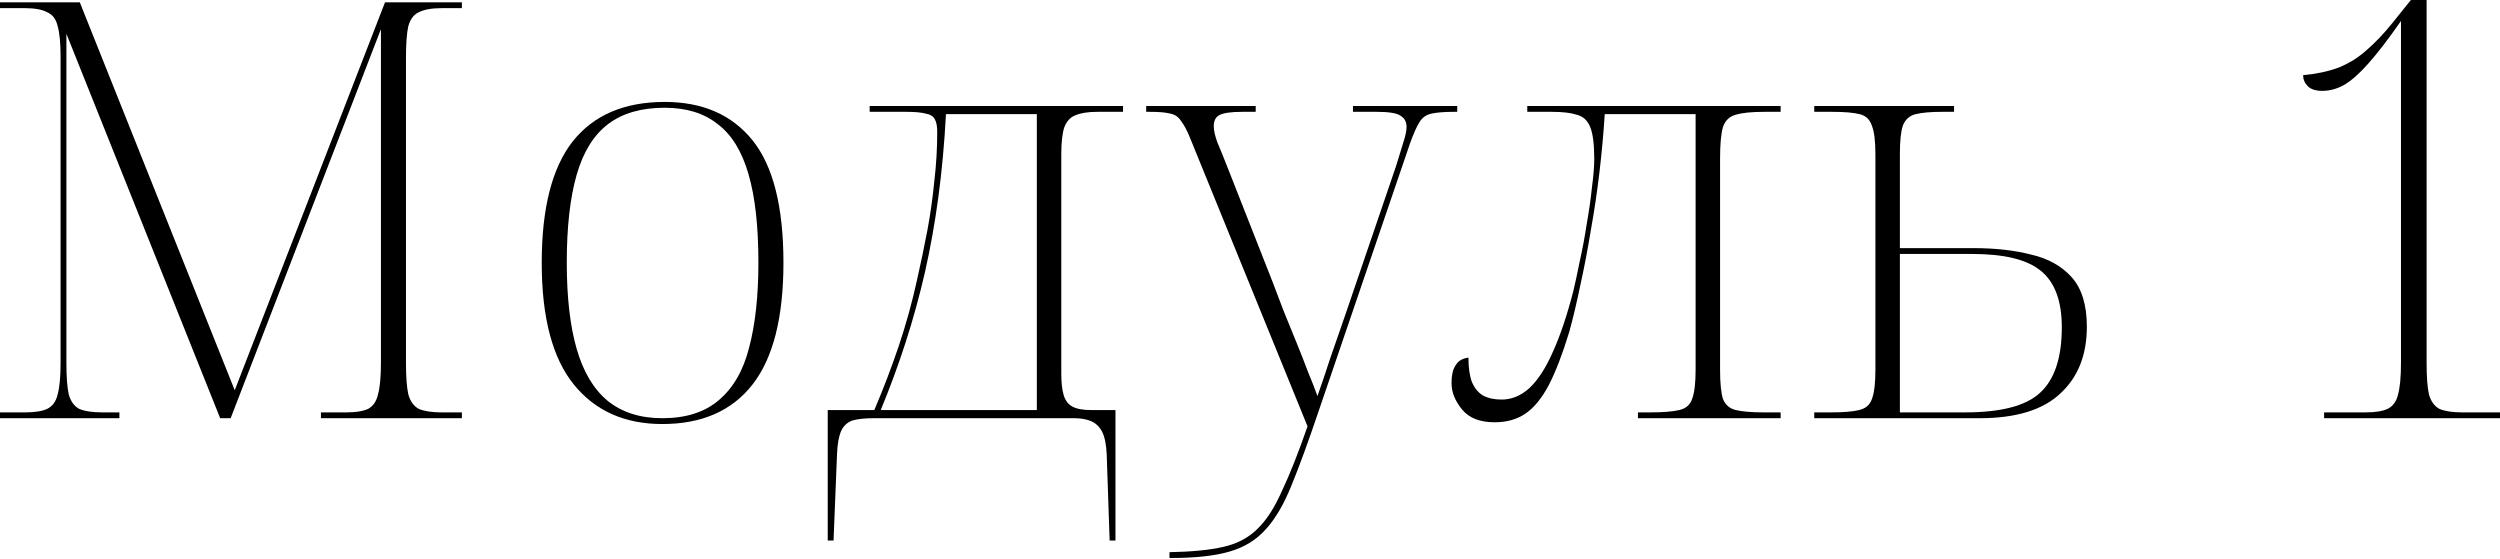
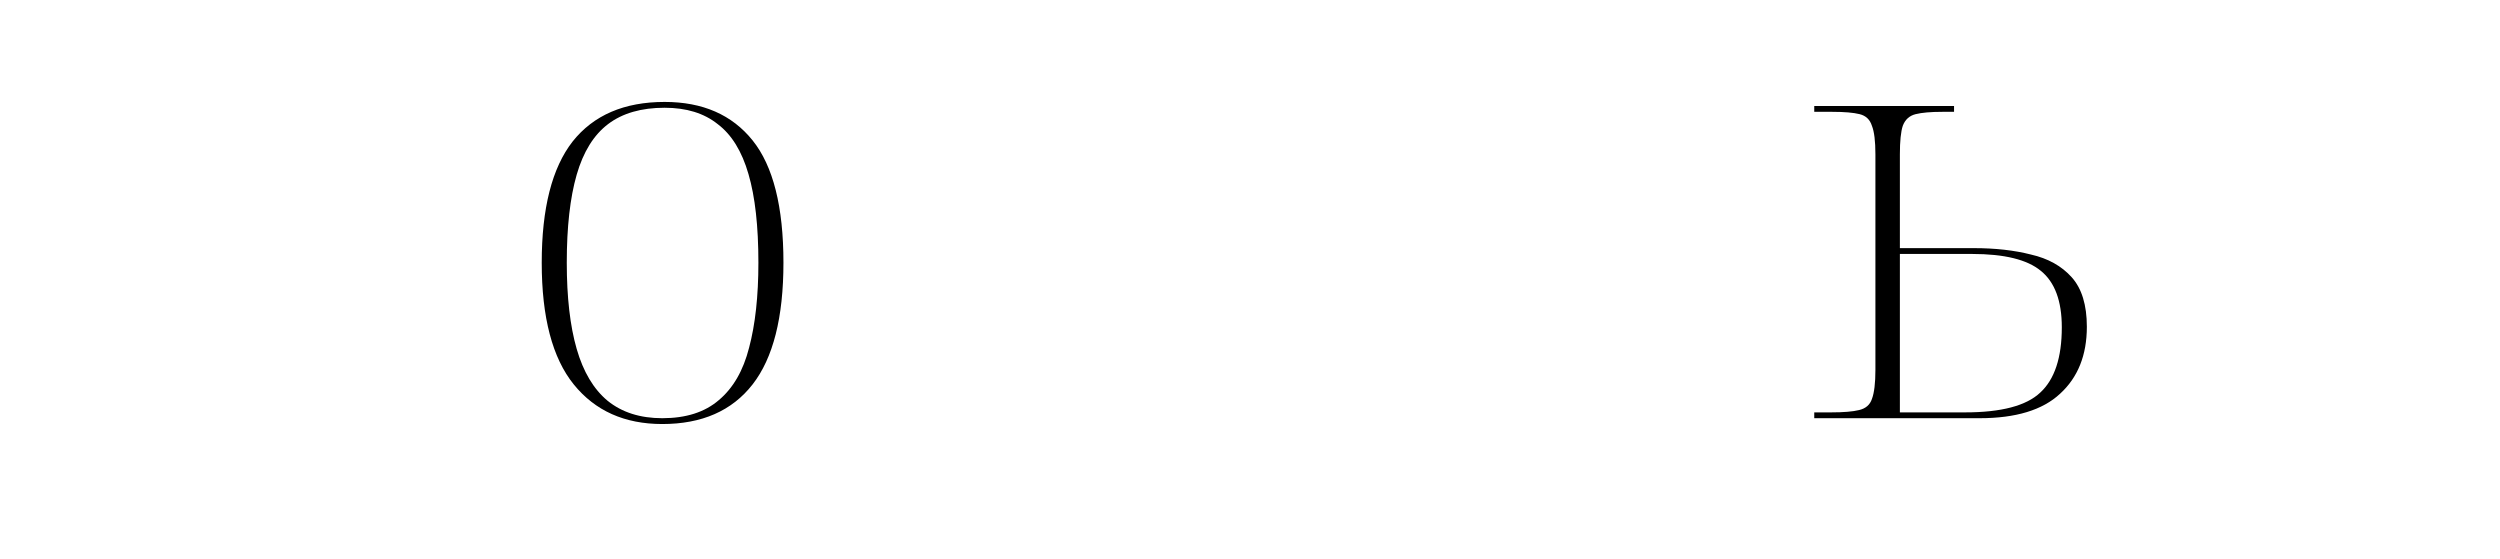
<svg xmlns="http://www.w3.org/2000/svg" width="550" height="123" viewBox="0 0 550 123" fill="none">
-   <path d="M0 92.005V90.724H5.51C7.646 90.724 9.269 90.468 10.38 89.955C11.575 89.357 12.344 88.289 12.686 86.752C13.113 85.214 13.327 82.907 13.327 79.832V12.558C13.327 9.482 13.113 7.219 12.686 5.766C12.344 4.229 11.575 3.204 10.38 2.691C9.269 2.093 7.646 1.794 5.51 1.794H0V0.513H17.555L51.641 85.855L84.701 0.513H101.616V1.794H97.131C94.996 1.794 93.33 2.093 92.134 2.691C91.023 3.204 90.254 4.229 89.827 5.766C89.485 7.304 89.315 9.611 89.315 12.686V79.832C89.315 82.907 89.485 85.214 89.827 86.752C90.254 88.289 91.023 89.357 92.134 89.955C93.33 90.468 94.996 90.724 97.131 90.724H101.616V92.005H70.606V90.724H76.244C78.294 90.724 79.875 90.468 80.985 89.955C82.096 89.357 82.822 88.289 83.164 86.752C83.591 85.214 83.805 82.907 83.805 79.832V6.407L50.744 92.005H48.438L14.608 7.432V79.832C14.608 82.907 14.779 85.214 15.121 86.752C15.548 88.289 16.317 89.357 17.427 89.955C18.623 90.468 20.332 90.724 22.553 90.724H26.269V92.005H0Z" fill="black" />
  <path d="M145.705 93.287C137.418 93.287 130.926 90.382 126.227 84.573C121.529 78.764 119.18 69.837 119.18 57.792C119.18 45.832 121.443 36.947 125.971 31.138C130.584 25.329 137.333 22.425 146.217 22.425C154.589 22.425 161.039 25.244 165.567 30.882C170.094 36.52 172.358 45.49 172.358 57.792C172.358 69.837 170.094 78.764 165.567 84.573C161.039 90.382 154.418 93.287 145.705 93.287ZM145.705 92.005C150.916 92.005 155.059 90.681 158.135 88.033C161.295 85.385 163.516 81.541 164.798 76.5C166.165 71.375 166.848 65.139 166.848 57.792C166.848 49.762 166.122 43.269 164.67 38.314C163.217 33.274 160.954 29.601 157.878 27.294C154.888 24.902 151.001 23.706 146.217 23.706C141.092 23.706 136.948 24.902 133.788 27.294C130.627 29.686 128.32 33.402 126.868 38.442C125.416 43.483 124.69 49.932 124.69 57.792C124.69 65.395 125.416 71.716 126.868 76.757C128.32 81.797 130.584 85.599 133.66 88.161C136.82 90.724 140.835 92.005 145.705 92.005Z" fill="black" />
-   <path d="M182.099 118.915V90.212H192.35C194.315 85.599 196.109 80.9 197.732 76.116C199.355 71.247 200.679 66.463 201.705 61.764C202.559 58.005 203.328 54.332 204.011 50.744C204.695 47.071 205.207 43.44 205.549 39.852C205.976 36.264 206.19 32.676 206.19 29.088C206.19 27.807 206.019 26.867 205.677 26.269C205.335 25.586 204.652 25.158 203.627 24.988C202.687 24.731 201.277 24.603 199.398 24.603H191.325V23.322H247.067V24.603H241.428C239.378 24.603 237.755 24.859 236.559 25.372C235.448 25.799 234.637 26.696 234.124 28.063C233.697 29.43 233.484 31.395 233.484 33.958V82.139C233.484 84.103 233.655 85.684 233.996 86.88C234.338 88.076 234.979 88.93 235.918 89.443C236.858 89.955 238.225 90.212 240.019 90.212H245.401V118.915H244.119L243.479 100.078C243.393 97.857 243.052 96.149 242.454 94.953C241.856 93.842 241.044 93.073 240.019 92.646C238.994 92.219 237.755 92.005 236.303 92.005H192.222C190.257 92.005 188.677 92.176 187.481 92.518C186.37 92.945 185.559 93.714 185.046 94.825C184.534 96.021 184.235 97.686 184.149 99.822L183.38 118.915H182.099ZM193.76 90.212H228.102V25.116H208.112C207.77 31.523 207.215 37.588 206.446 43.312C205.677 49.035 204.695 54.545 203.499 59.842C202.303 65.053 200.893 70.179 199.27 75.219C197.647 80.259 195.81 85.257 193.76 90.212Z" fill="black" />
-   <path d="M257.29 121.478C262.159 121.393 266.089 121.008 269.079 120.325C272.154 119.641 274.674 118.317 276.639 116.352C278.604 114.473 280.398 111.697 282.021 108.023C283.73 104.435 285.609 99.694 287.659 93.799L262.031 30.882C261.262 28.917 260.536 27.508 259.853 26.653C259.255 25.714 258.443 25.158 257.418 24.988C256.478 24.731 254.983 24.603 252.933 24.603H252.164V23.322H276.255V24.603H273.308C270.745 24.603 269.036 24.859 268.182 25.372C267.413 25.799 267.029 26.611 267.029 27.807C267.029 28.661 267.285 29.814 267.798 31.267C268.396 32.633 269.292 34.855 270.488 37.93L279.971 62.02C280.74 63.985 281.551 66.121 282.406 68.427C283.345 70.734 284.285 73.041 285.225 75.347C286.164 77.654 287.019 79.832 287.788 81.882C288.642 83.933 289.325 85.684 289.838 87.136C290.778 84.488 291.717 81.712 292.657 78.807C293.682 75.902 294.793 72.699 295.989 69.196L307.137 36.52C307.735 34.641 308.248 32.975 308.675 31.523C309.187 29.985 309.443 28.789 309.443 27.935C309.443 26.824 309.016 26.013 308.162 25.5C307.393 24.902 305.642 24.603 302.908 24.603H297.654V23.322H320.592V24.603H319.951C317.815 24.603 316.15 24.731 314.954 24.988C313.758 25.244 312.861 25.885 312.263 26.91C311.665 27.849 310.981 29.387 310.212 31.523L290.094 90.468C287.873 97.046 285.908 102.428 284.2 106.614C282.491 110.885 280.569 114.174 278.433 116.481C276.383 118.787 273.735 120.41 270.488 121.35C267.242 122.29 262.971 122.759 257.674 122.759H257.29V121.478Z" fill="black" />
-   <path d="M328.825 92.903C325.579 92.903 323.187 91.963 321.649 90.083C320.111 88.204 319.342 86.282 319.342 84.317C319.342 83.121 319.471 82.139 319.727 81.37C320.069 80.516 320.496 79.875 321.008 79.448C321.606 79.02 322.29 78.764 323.058 78.679C323.058 80.9 323.315 82.694 323.827 84.061C324.425 85.428 325.237 86.41 326.262 87.008C327.373 87.606 328.739 87.905 330.363 87.905C332.584 87.905 334.634 87.051 336.513 85.342C338.393 83.548 340.101 80.9 341.639 77.397C343.262 73.809 344.757 69.367 346.124 64.071C346.551 62.277 347.021 60.098 347.534 57.535C348.131 54.887 348.644 52.154 349.071 49.334C349.584 46.43 349.968 43.739 350.224 41.261C350.566 38.699 350.737 36.606 350.737 34.983C350.737 31.736 350.438 29.387 349.84 27.935C349.242 26.483 348.26 25.586 346.893 25.244C345.611 24.817 343.775 24.603 341.383 24.603H336.001V23.322H391.742V24.603H388.154C385.335 24.603 383.242 24.817 381.875 25.244C380.509 25.586 379.569 26.483 379.056 27.935C378.629 29.387 378.416 31.694 378.416 34.855V81.37C378.416 84.274 378.629 86.41 379.056 87.777C379.569 89.058 380.509 89.87 381.875 90.212C383.328 90.553 385.378 90.724 388.026 90.724H391.742V92.005H360.348V90.724H363.039C365.858 90.724 367.993 90.553 369.446 90.212C370.898 89.87 371.838 89.058 372.265 87.777C372.777 86.41 373.034 84.274 373.034 81.37V25.116H353.044C352.787 29.216 352.403 33.445 351.89 37.802C351.378 42.158 350.737 46.473 349.968 50.744C349.285 54.93 348.516 58.945 347.662 62.789C346.893 66.548 346.081 69.965 345.227 73.041C343.775 77.825 342.28 81.712 340.742 84.701C339.204 87.606 337.496 89.699 335.616 90.98C333.737 92.262 331.473 92.903 328.825 92.903Z" fill="black" />
  <path d="M399.136 92.005V90.724H402.853C405.586 90.724 407.637 90.553 409.003 90.212C410.456 89.87 411.395 89.058 411.822 87.777C412.335 86.41 412.591 84.274 412.591 81.37V33.958C412.591 31.053 412.335 28.96 411.822 27.678C411.395 26.312 410.498 25.457 409.131 25.116C407.765 24.774 405.757 24.603 403.109 24.603H399.136V23.322H429.89V24.603H427.328C424.765 24.603 422.8 24.774 421.433 25.116C420.066 25.457 419.127 26.312 418.614 27.678C418.187 28.96 417.973 31.053 417.973 33.958V54.588H434.247C438.946 54.588 443.132 55.058 446.805 55.998C450.564 56.852 453.554 58.518 455.775 60.995C457.996 63.473 459.107 67.103 459.107 71.887C459.107 78.124 457.142 83.036 453.212 86.624C449.368 90.212 443.473 92.005 435.529 92.005H399.136ZM432.325 90.724C440.27 90.724 445.78 89.272 448.855 86.367C452.016 83.463 453.597 78.679 453.597 72.016C453.597 66.206 452.059 62.063 448.983 59.586C445.994 57.108 440.953 55.87 433.863 55.87H417.973V90.724H432.325Z" fill="black" />
-   <path d="M511.301 92.005V90.724H520.399C522.535 90.724 524.158 90.468 525.269 89.955C526.465 89.357 527.233 88.289 527.575 86.752C528.002 85.214 528.216 82.907 528.216 79.832V4.613C525.482 8.543 523.09 11.661 521.04 13.967C519.075 16.189 517.281 17.769 515.658 18.709C514.12 19.563 512.54 19.99 510.917 19.99C509.465 19.99 508.397 19.648 507.713 18.965C507.03 18.282 506.688 17.47 506.688 16.53C509.593 16.274 512.198 15.719 514.505 14.864C516.811 13.925 518.862 12.643 520.656 11.02C522.535 9.397 524.372 7.475 526.166 5.254L530.394 0H533.854V79.832C533.854 82.907 534.025 85.214 534.367 86.752C534.794 88.289 535.563 89.357 536.673 89.955C537.869 90.468 539.535 90.724 541.671 90.724H550V92.005H511.301Z" fill="black" />
</svg>